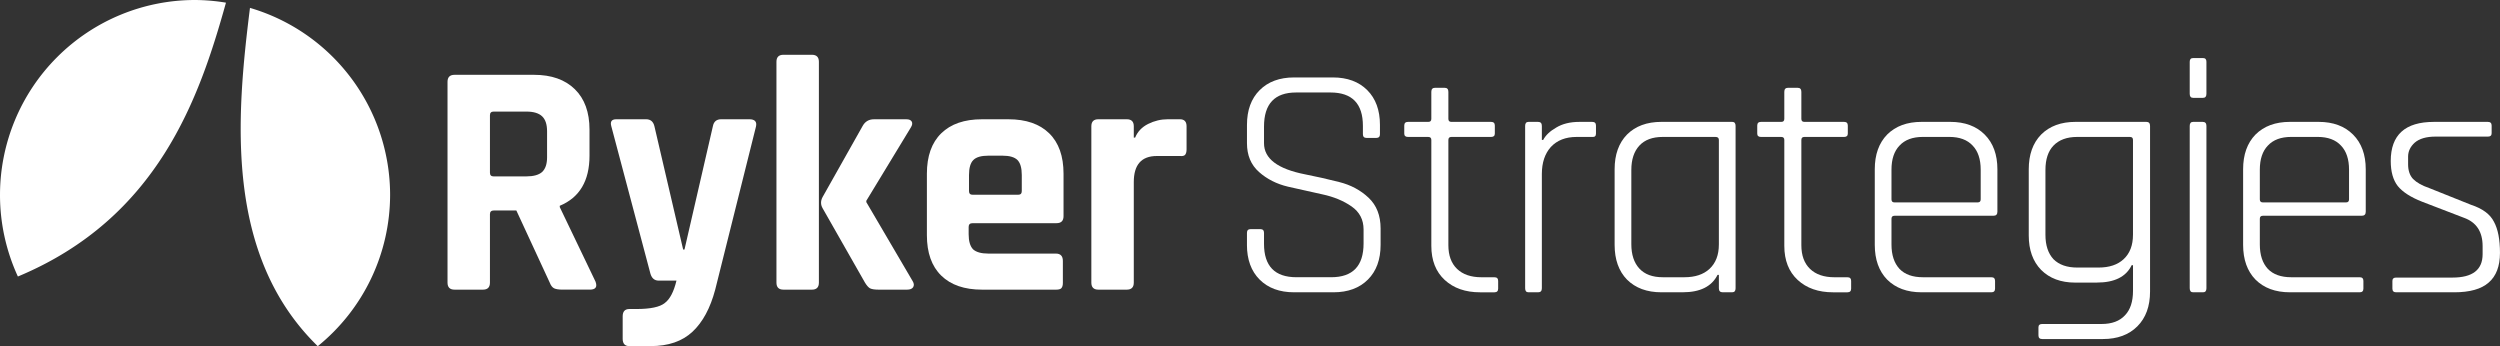
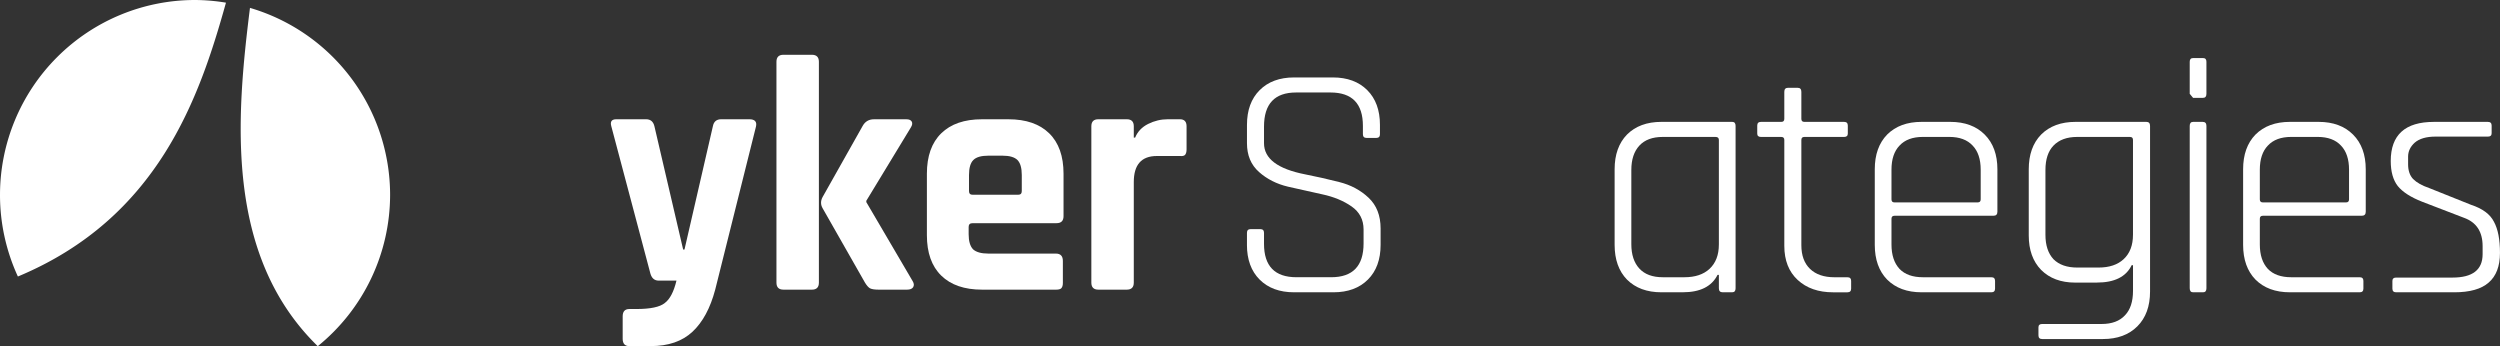
<svg xmlns="http://www.w3.org/2000/svg" width="172.658mm" height="23.91mm" viewBox="0 0 172.658 23.91" version="1.1" id="svg1">
  <rect x="0" y="0" width="172.658" height="23.91" fill="#333333" stroke="none" />
  <defs id="defs1" />
  <g id="layer1" transform="translate(-4.517,-4.083)">
    <g id="g19">
      <path id="path2" style="fill:#ffffff;fill-opacity:1;stroke:#000000;stroke-width:0;stroke-linecap:round;stroke-linejoin:round" d="M 17.988,4.083 A 13.471,13.471 0 0 0 4.517,17.553 a 13.471,13.471 0 0 0 1.235,5.627 C 15.442,19.138 18.287,10.852 20.123,4.267 a 13.471,13.471 0 0 0 -2.135,-0.184 z m 3.793,0.545 C 20.843,12.131 20,21.694 26.463,27.992 a 13.471,13.471 0 0 0 4.996,-10.439 13.471,13.471 0 0 0 -9.677,-12.925 z" />
      <g id="g20" transform="translate(0,0.529)">
        <g id="g18" transform="translate(0,-1.465)">
          <path style="font-size:23.073px;font-family:Rajdhani;-inkscape-font-specification:'Rajdhani, Normal';text-align:center;letter-spacing:-0.811px;text-anchor:middle;fill:#ffffff;fill-opacity:1;stroke:#000000;stroke-width:0;stroke-linecap:round;stroke-linejoin:round" d="m 174.013,25.205 h -4.015 q -0.254,0 -0.254,-0.254 v -0.531 q 0,-0.231 0.254,-0.231 h 3.899 q 2.077,0 2.077,-1.615 v -0.554 q 0,-1.5 -1.292,-1.961 l -2.884,-1.108 q -1.177,-0.461 -1.684,-1.084 -0.485,-0.623 -0.485,-1.73 0,-2.7 2.976,-2.7 h 3.738 q 0.254,0 0.254,0.254 v 0.531 q 0,0.231 -0.254,0.231 h -3.623 q -0.946,0 -1.431,0.415 -0.461,0.415 -0.461,0.969 v 0.531 q 0,0.646 0.346,1.015 0.369,0.369 1.108,0.623 l 2.884,1.154 q 1.2,0.392 1.592,1.177 0.415,0.761 0.415,2.146 0,1.384 -0.784,2.054 -0.761,0.669 -2.377,0.669 z" id="path17" />
          <path style="font-size:23.073px;font-family:Rajdhani;-inkscape-font-specification:'Rajdhani, Normal';text-align:center;letter-spacing:-0.811px;text-anchor:middle;fill:#ffffff;fill-opacity:1;stroke:#000000;stroke-width:0;stroke-linecap:round;stroke-linejoin:round" d="m 167.487,25.205 h -4.822 q -1.5,0 -2.377,-0.877 -0.854,-0.877 -0.854,-2.4 v -5.215 q 0,-1.523 0.854,-2.4 0.877,-0.877 2.377,-0.877 h 1.984 q 1.5,0 2.377,0.877 0.877,0.877 0.877,2.4 v 2.93 q 0,0.277 -0.277,0.277 h -6.83 q -0.208,0 -0.208,0.208 v 1.777 q 0,1.084 0.554,1.684 0.554,0.577 1.615,0.577 h 4.73 q 0.254,0 0.254,0.254 v 0.531 q 0,0.254 -0.254,0.254 z m -6.691,-6.207 h 5.745 q 0.208,0 0.208,-0.208 v -2.054 q 0,-1.084 -0.554,-1.661 -0.554,-0.6 -1.615,-0.6 h -1.823 q -1.061,0 -1.615,0.6 -0.554,0.577 -0.554,1.661 v 2.054 q 0,0.208 0.208,0.208 z" id="path16" />
          <path style="font-size:23.073px;font-family:Rajdhani;-inkscape-font-specification:'Rajdhani, Normal';text-align:center;letter-spacing:-0.811px;text-anchor:middle;fill:#ffffff;fill-opacity:1;stroke:#000000;stroke-width:0;stroke-linecap:round;stroke-linejoin:round" d="m 155.746,24.928 v -11.214 q 0,-0.277 0.231,-0.277 h 0.669 q 0.254,0 0.254,0.277 v 11.214 q 0,0.277 -0.231,0.277 h -0.692 q -0.231,0 -0.231,-0.277 z" id="path15" />
-           <path style="font-size:23.073px;font-family:Rajdhani;-inkscape-font-specification:'Rajdhani, Normal';text-align:center;letter-spacing:-0.811px;text-anchor:middle;fill:#ffffff;fill-opacity:1;stroke:#000000;stroke-width:0;stroke-linecap:round;stroke-linejoin:round" d="M 155.746,11.499 V 9.284 q 0,-0.254 0.231,-0.254 h 0.692 q 0.231,0 0.231,0.254 v 2.215 q 0,0.277 -0.231,0.277 h -0.692 q -0.231,0 -0.231,-0.277 z" id="path14" />
+           <path style="font-size:23.073px;font-family:Rajdhani;-inkscape-font-specification:'Rajdhani, Normal';text-align:center;letter-spacing:-0.811px;text-anchor:middle;fill:#ffffff;fill-opacity:1;stroke:#000000;stroke-width:0;stroke-linecap:round;stroke-linejoin:round" d="M 155.746,11.499 V 9.284 q 0,-0.254 0.231,-0.254 h 0.692 q 0.231,0 0.231,0.254 v 2.215 q 0,0.277 -0.231,0.277 h -0.692 z" id="path14" />
          <path style="font-size:23.073px;font-family:Rajdhani;-inkscape-font-specification:'Rajdhani, Normal';text-align:center;letter-spacing:-0.811px;text-anchor:middle;fill:#ffffff;fill-opacity:1;stroke:#000000;stroke-width:0;stroke-linecap:round;stroke-linejoin:round" d="m 149.336,24.536 h -1.5 q -1.477,0 -2.353,-0.877 -0.854,-0.877 -0.854,-2.377 v -4.569 q 0,-1.523 0.854,-2.4 0.877,-0.877 2.377,-0.877 h 4.892 q 0.254,0 0.254,0.277 v 11.444 q 0,1.523 -0.877,2.4 -0.877,0.877 -2.377,0.877 h -4.199 q -0.254,0 -0.254,-0.254 v -0.554 q 0,-0.231 0.254,-0.231 h 4.107 q 1.061,0 1.615,-0.6 0.554,-0.577 0.554,-1.684 v -1.777 h -0.092 q -0.577,1.2 -2.4,1.2 z m 2.492,-3.299 v -6.553 q 0,-0.208 -0.208,-0.208 h -3.646 q -1.061,0 -1.638,0.6 -0.554,0.577 -0.554,1.684 v 4.476 q 0,1.084 0.554,1.684 0.577,0.577 1.638,0.577 h 1.477 q 1.108,0 1.73,-0.577 0.646,-0.6 0.646,-1.684 z" id="path13" />
          <path style="font-size:23.073px;font-family:Rajdhani;-inkscape-font-specification:'Rajdhani, Normal';text-align:center;letter-spacing:-0.811px;text-anchor:middle;fill:#ffffff;fill-opacity:1;stroke:#000000;stroke-width:0;stroke-linecap:round;stroke-linejoin:round" d="m 142.048,25.205 h -4.822 q -1.5,0 -2.377,-0.877 -0.854,-0.877 -0.854,-2.4 v -5.215 q 0,-1.523 0.854,-2.4 0.877,-0.877 2.377,-0.877 h 1.984 q 1.5,0 2.377,0.877 0.877,0.877 0.877,2.4 v 2.93 q 0,0.277 -0.277,0.277 h -6.83 q -0.208,0 -0.208,0.208 v 1.777 q 0,1.084 0.554,1.684 0.554,0.577 1.615,0.577 h 4.73 q 0.254,0 0.254,0.254 v 0.531 q 0,0.254 -0.254,0.254 z m -6.691,-6.207 h 5.745 q 0.208,0 0.208,-0.208 v -2.054 q 0,-1.084 -0.554,-1.661 -0.554,-0.6 -1.615,-0.6 h -1.823 q -1.061,0 -1.615,0.6 -0.554,0.577 -0.554,1.661 v 2.054 q 0,0.208 0.208,0.208 z" id="path12" />
          <path style="font-size:23.073px;font-family:Rajdhani;-inkscape-font-specification:'Rajdhani, Normal';text-align:center;letter-spacing:-0.811px;text-anchor:middle;fill:#ffffff;fill-opacity:1;stroke:#000000;stroke-width:0;stroke-linecap:round;stroke-linejoin:round" d="m 127.539,14.476 h -1.407 q -0.254,0 -0.254,-0.231 v -0.554 q 0,-0.254 0.254,-0.254 h 1.407 q 0.208,0 0.208,-0.208 v -1.869 q 0,-0.277 0.254,-0.277 h 0.669 q 0.254,0 0.254,0.277 v 1.869 q 0,0.208 0.208,0.208 h 2.746 q 0.254,0 0.254,0.254 v 0.554 q 0,0.231 -0.254,0.231 h -2.746 q -0.208,0 -0.208,0.208 v 7.268 q 0,1.061 0.6,1.638 0.6,0.577 1.684,0.577 h 0.9 q 0.254,0 0.254,0.254 v 0.531 q 0,0.254 -0.254,0.254 h -0.992 q -1.523,0 -2.446,-0.854 -0.923,-0.854 -0.923,-2.353 v -7.314 q 0,-0.208 -0.208,-0.208 z" id="path11" />
          <path style="font-size:23.073px;font-family:Rajdhani;-inkscape-font-specification:'Rajdhani, Normal';text-align:center;letter-spacing:-0.811px;text-anchor:middle;fill:#ffffff;fill-opacity:1;stroke:#000000;stroke-width:0;stroke-linecap:round;stroke-linejoin:round" d="m 120.736,25.205 h -1.477 q -1.5,0 -2.377,-0.877 -0.854,-0.877 -0.854,-2.4 v -5.215 q 0,-1.523 0.854,-2.4 0.877,-0.877 2.377,-0.877 h 4.892 q 0.231,0 0.231,0.277 v 11.214 q 0,0.277 -0.231,0.277 h -0.669 q -0.254,0 -0.254,-0.277 v -0.923 h -0.092 q -0.6,1.2 -2.4,1.2 z m 2.492,-3.299 v -7.222 q 0,-0.208 -0.231,-0.208 h -3.646 q -1.061,0 -1.615,0.6 -0.554,0.6 -0.554,1.684 v 5.122 q 0,1.084 0.554,1.684 0.554,0.6 1.615,0.6 h 1.5 q 1.108,0 1.73,-0.577 0.646,-0.6 0.646,-1.684 z" id="path10" />
-           <path style="font-size:23.073px;font-family:Rajdhani;-inkscape-font-specification:'Rajdhani, Normal';text-align:center;letter-spacing:-0.811px;text-anchor:middle;fill:#ffffff;fill-opacity:1;stroke:#000000;stroke-width:0;stroke-linecap:round;stroke-linejoin:round" d="m 110.748,25.205 h -0.669 q -0.231,0 -0.231,-0.277 v -11.214 q 0,-0.277 0.231,-0.277 h 0.669 q 0.254,0 0.254,0.277 v 0.969 h 0.092 q 0.254,-0.485 0.9,-0.854 0.646,-0.392 1.592,-0.392 h 0.9 q 0.254,0 0.254,0.254 v 0.554 q 0,0.254 -0.254,0.231 h -1.084 q -1.131,0 -1.777,0.692 -0.623,0.692 -0.623,1.869 v 7.891 q 0,0.277 -0.254,0.277 z" id="path9" />
-           <path style="font-size:23.073px;font-family:Rajdhani;-inkscape-font-specification:'Rajdhani, Normal';text-align:center;letter-spacing:-0.811px;text-anchor:middle;fill:#ffffff;fill-opacity:1;stroke:#000000;stroke-width:0;stroke-linecap:round;stroke-linejoin:round" d="m 103.161,14.476 h -1.407 q -0.254,0 -0.254,-0.231 v -0.554 q 0,-0.254 0.254,-0.254 h 1.407 q 0.208,0 0.208,-0.208 v -1.869 q 0,-0.277 0.254,-0.277 h 0.669 q 0.254,0 0.254,0.277 v 1.869 q 0,0.208 0.208,0.208 h 2.746 q 0.254,0 0.254,0.254 v 0.554 q 0,0.231 -0.254,0.231 h -2.746 q -0.208,0 -0.208,0.208 v 7.268 q 0,1.061 0.6,1.638 0.6,0.577 1.684,0.577 h 0.9 q 0.254,0 0.254,0.254 v 0.531 q 0,0.254 -0.254,0.254 h -0.992 q -1.523,0 -2.446,-0.854 -0.923,-0.854 -0.923,-2.353 v -7.314 q 0,-0.208 -0.208,-0.208 z" id="path8" />
          <path style="font-size:23.073px;font-family:Rajdhani;-inkscape-font-specification:'Rajdhani, Normal';text-align:center;letter-spacing:-0.811px;text-anchor:middle;fill:#ffffff;fill-opacity:1;stroke:#000000;stroke-width:0;stroke-linecap:round;stroke-linejoin:round" d="m 90.636,21.928 v -0.831 q 0,-0.254 0.254,-0.254 h 0.669 q 0.254,0 0.254,0.254 v 0.761 q 0,2.307 2.238,2.307 h 2.4 q 2.238,0 2.238,-2.33 v -0.969 q 0,-1.015 -0.831,-1.592 -0.831,-0.577 -2.007,-0.831 -1.177,-0.254 -2.377,-0.531 -1.177,-0.277 -2.007,-1.015 -0.831,-0.738 -0.831,-1.984 v -1.269 q 0,-1.523 0.877,-2.4 0.877,-0.877 2.377,-0.877 h 2.676 q 1.5,0 2.377,0.877 0.877,0.877 0.877,2.4 v 0.646 q 0,0.254 -0.254,0.254 h -0.669 q -0.254,0 -0.254,-0.254 v -0.577 q 0,-2.307 -2.238,-2.307 h -2.377 q -2.215,0 -2.215,2.353 v 1.154 q 0,1.592 2.838,2.146 1.177,0.231 2.353,0.531 1.2,0.3 2.03,1.084 0.831,0.784 0.831,2.123 v 1.131 q 0,1.523 -0.877,2.4 -0.877,0.877 -2.377,0.877 h -2.723 q -1.5,0 -2.377,-0.877 -0.877,-0.877 -0.877,-2.4 z" id="text2" />
        </g>
        <g id="g17" transform="translate(0,-1.465)">
          <path style="font-weight:bold;font-size:23.073px;font-family:Rajdhani;-inkscape-font-specification:'Rajdhani, Bold';text-align:center;letter-spacing:-0.27px;text-anchor:middle;fill:#ffffff;fill-opacity:1;stroke:#000000;stroke-width:0;stroke-linecap:round;stroke-linejoin:round" d="m 82.335,25.023 h -1.961 q -0.485,0 -0.485,-0.485 v -10.798 q 0,-0.485 0.485,-0.485 h 1.961 q 0.485,0 0.485,0.485 v 0.784 h 0.092 q 0.254,-0.623 0.9,-0.946 0.646,-0.323 1.361,-0.323 h 0.831 q 0.461,0 0.461,0.485 v 1.592 q 0,0.277 -0.115,0.392 -0.092,0.092 -0.346,0.069 h -1.592 q -1.592,0 -1.592,1.8 v 6.945 q 0,0.485 -0.485,0.485 z" id="path7" />
          <path style="font-weight:bold;font-size:23.073px;font-family:Rajdhani;-inkscape-font-specification:'Rajdhani, Bold';text-align:center;letter-spacing:-0.27px;text-anchor:middle;fill:#ffffff;fill-opacity:1;stroke:#000000;stroke-width:0;stroke-linecap:round;stroke-linejoin:round" d="m 77.437,25.023 h -5.099 q -1.823,0 -2.815,-0.969 -0.992,-0.969 -0.992,-2.792 v -4.245 q 0,-1.823 0.992,-2.792 0.992,-0.969 2.815,-0.969 h 1.823 q 1.823,0 2.815,0.969 0.992,0.969 0.992,2.792 v 2.93 q 0,0.485 -0.485,0.485 h -5.791 q -0.277,0 -0.277,0.254 v 0.508 q 0,0.715 0.3,1.038 0.323,0.3 1.061,0.3 h 4.661 q 0.485,0 0.485,0.508 v 1.523 q 0,0.254 -0.115,0.369 -0.092,0.092 -0.369,0.092 z m -5.745,-6.553 h 3.138 q 0.254,0 0.254,-0.254 v -1.108 q 0,-0.738 -0.3,-1.038 -0.3,-0.3 -1.038,-0.3 h -0.969 q -0.738,0 -1.038,0.3 -0.3,0.3 -0.3,1.038 v 1.108 q 0,0.254 0.254,0.254 z" id="path6" />
          <path style="font-weight:bold;font-size:23.073px;font-family:Rajdhani;-inkscape-font-specification:'Rajdhani, Bold';text-align:center;letter-spacing:-0.27px;text-anchor:middle;fill:#ffffff;fill-opacity:1;stroke:#000000;stroke-width:0;stroke-linecap:round;stroke-linejoin:round" d="m 60.587,25.023 h -1.961 q -0.485,0 -0.485,-0.485 V 9.287 q 0,-0.485 0.485,-0.485 h 1.961 q 0.485,0 0.485,0.485 V 24.539 q 0,0.485 -0.485,0.485 z" id="path5" />
          <path style="font-weight:bold;font-size:23.073px;font-family:Rajdhani;-inkscape-font-specification:'Rajdhani, Bold';text-align:center;letter-spacing:-0.27px;text-anchor:middle;fill:#ffffff;fill-opacity:1;stroke:#000000;stroke-width:0;stroke-linecap:round;stroke-linejoin:round" d="m 64.878,13.256 h 2.238 q 0.277,0 0.369,0.162 0.092,0.162 -0.069,0.415 l -3.069,5.053 v 0.092 l 3.207,5.468 q 0.138,0.231 0.023,0.415 -0.115,0.162 -0.415,0.162 h -1.984 q -0.392,0 -0.577,-0.092 -0.162,-0.092 -0.346,-0.392 l -2.93,-5.145 q -0.208,-0.369 0,-0.761 l 2.769,-4.915 q 0.254,-0.461 0.784,-0.461 z" id="path4" />
          <path style="font-weight:bold;font-size:23.073px;font-family:Rajdhani;-inkscape-font-specification:'Rajdhani, Bold';text-align:center;letter-spacing:-0.27px;text-anchor:middle;fill:#ffffff;fill-opacity:1;stroke:#000000;stroke-width:0;stroke-linecap:round;stroke-linejoin:round" d="m 49.459,28.923 h -1.477 q -0.461,0 -0.461,-0.508 v -1.546 q 0,-0.508 0.461,-0.508 h 0.485 q 1.454,0 1.961,-0.415 0.531,-0.392 0.808,-1.546 h -1.223 q -0.438,0 -0.577,-0.485 l -2.7,-10.175 q -0.138,-0.485 0.346,-0.485 h 2.054 q 0.461,0 0.577,0.485 l 1.984,8.514 h 0.092 l 1.961,-8.514 q 0.092,-0.485 0.577,-0.485 h 1.938 q 0.577,0 0.461,0.508 l -2.815,11.26 q -0.508,1.915 -1.569,2.907 -1.061,0.992 -2.884,0.992 z" id="path3" />
-           <path style="font-weight:bold;font-size:23.073px;font-family:Rajdhani;-inkscape-font-specification:'Rajdhani, Bold';text-align:center;letter-spacing:-0.27px;text-anchor:middle;fill:#ffffff;fill-opacity:1;stroke:#000000;stroke-width:0;stroke-linecap:round;stroke-linejoin:round" d="m 37.87,25.023 h -1.961 q -0.485,0 -0.485,-0.485 v -13.867 q 0,-0.485 0.485,-0.485 h 5.491 q 1.8,0 2.815,0.992 1.015,0.992 1.015,2.792 v 1.8 q 0,2.607 -2.054,3.461 v 0.092 l 2.469,5.145 q 0.208,0.554 -0.392,0.554 H 43.384 q -0.415,0 -0.6,-0.092 -0.185,-0.092 -0.3,-0.392 l -2.307,-4.984 H 38.631 q -0.277,0 -0.277,0.254 v 4.73 q 0,0.485 -0.485,0.485 z m 0.738,-7.822 h 2.261 q 0.738,0 1.084,-0.3 0.346,-0.323 0.346,-1.015 v -1.8 q 0,-0.715 -0.346,-1.038 -0.346,-0.323 -1.084,-0.323 h -2.261 q -0.254,0 -0.254,0.254 v 3.969 q 0,0.254 0.254,0.254 z" id="text2-4" />
        </g>
      </g>
    </g>
  </g>
</svg>